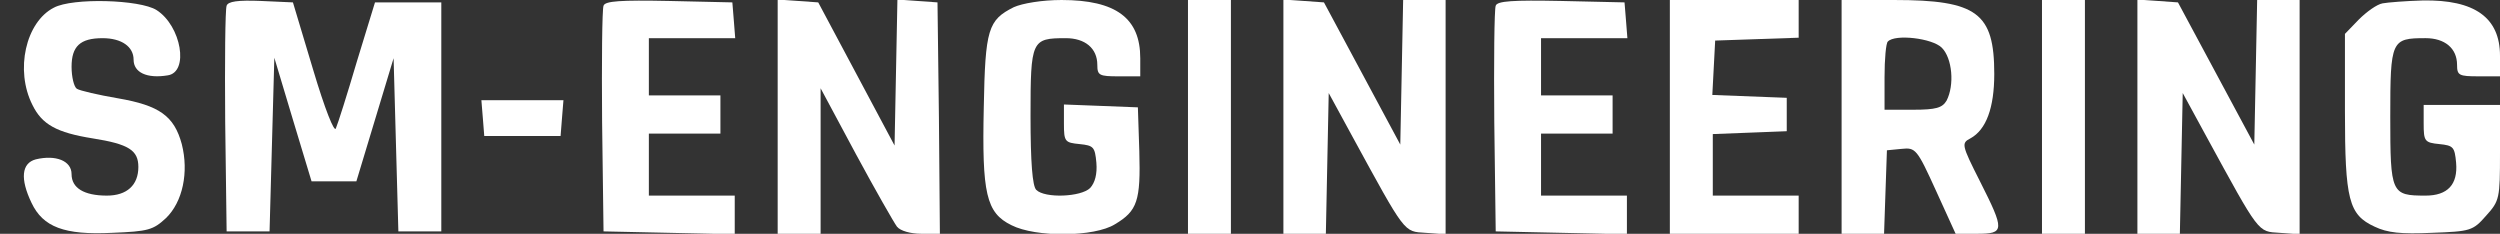
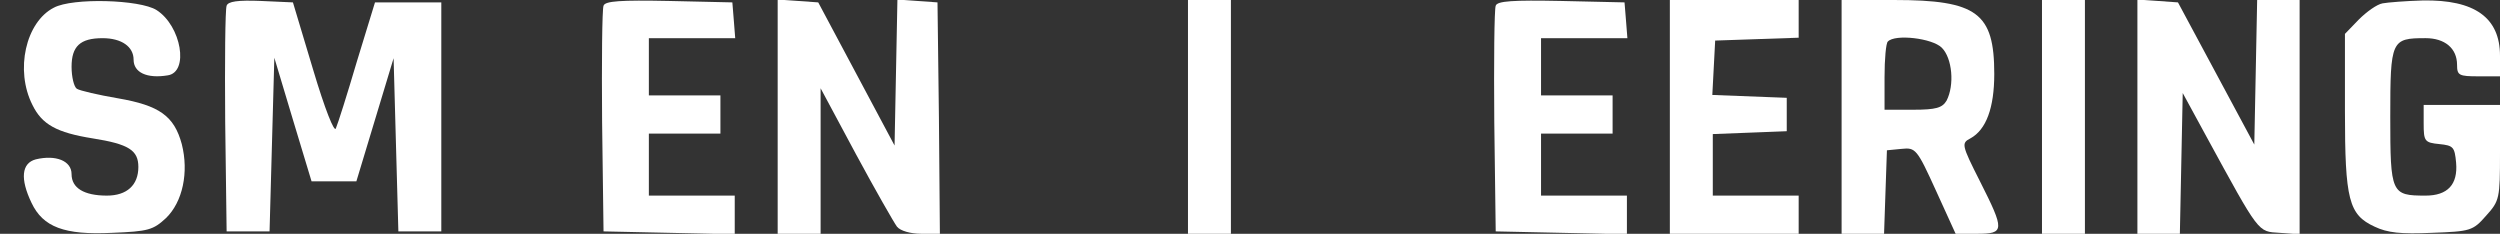
<svg xmlns="http://www.w3.org/2000/svg" width="524pt" height="49pt" viewBox="0 0 524 49" preserveAspectRatio="xMidYMid meet">
  <rect x="0" y="0" width="524" height="49" fill="#333333" stroke="none" />
  <g transform="translate(0,49) scale(0.1,-0.1)" fill="#FFFFFF" stroke="none">
    <path d="M113 474 c-59 -30 -82 -131 -45 -204 20 -41 51 -58 126 -70 76 -12 96 -25 96 -60 0 -38 -24 -60 -66 -60 -48 0 -74 16 -74 45 0 28 -33 41 -75 31 -30 -8 -33 -41 -9 -91 24 -51 69 -68 169 -63 76 3 86 6 113 31 35 34 48 96 33 155 -16 59 -47 81 -134 96 -41 7 -80 16 -86 20 -6 4 -11 25 -11 46 0 43 18 60 65 60 40 0 65 -18 65 -45 0 -27 28 -40 71 -33 46 6 29 104 -23 137 -35 22 -176 26 -215 5z" />
    <path d="M475 478 c-3 -8 -4 -117 -3 -243 l3 -230 45 0 45 0 5 182 5 182 39 -130 39 -129 47 0 47 0 39 129 39 129 5 -182 5 -181 45 0 45 0 0 240 0 240 -70 0 -69 0 -38 -124 c-20 -68 -40 -131 -44 -140 -3 -10 -23 40 -48 124 l-42 140 -67 3 c-49 2 -69 -1 -72 -10z" />
    <path d="M1265 478 c-3 -8 -4 -117 -3 -243 l3 -230 138 -3 137 -3 0 41 0 40 -90 0 -90 0 0 65 0 65 75 0 75 0 0 40 0 40 -75 0 -75 0 0 60 0 60 91 0 90 0 -3 38 -3 37 -133 3 c-101 2 -134 0 -137 -10z" />
    <path d="M1630 246 l0 -246 45 0 45 0 0 153 0 152 74 -138 c41 -76 80 -144 86 -152 7 -9 29 -15 51 -15 l39 0 -2 243 -3 242 -42 3 -42 3 -3 -153 -3 -153 -80 150 -80 150 -42 3 -43 3 0 -245z" />
-     <path d="M2125 475 c-54 -27 -60 -46 -63 -210 -4 -181 5 -221 58 -247 51 -26 174 -25 217 2 47 28 54 49 51 153 l-3 92 -77 3 -78 3 0 -40 c0 -38 2 -40 33 -43 29 -3 32 -6 35 -39 2 -24 -3 -42 -13 -53 -19 -19 -95 -22 -113 -4 -8 8 -12 57 -12 155 0 159 2 163 74 163 40 0 66 -21 66 -56 0 -22 4 -24 45 -24 l45 0 0 38 c0 84 -51 122 -165 122 -41 0 -82 -7 -100 -15z" />
    <path d="M2490 245 l0 -245 45 0 45 0 0 245 0 245 -45 0 -45 0 0 -245z" />
-     <path d="M2690 246 l0 -246 45 0 44 0 3 148 3 147 49 -90 c113 -207 108 -200 154 -203 l42 -3 0 245 0 246 -45 0 -44 0 -3 -152 -3 -151 -80 149 -80 149 -42 3 -43 3 0 -245z" />
    <path d="M3135 478 c-3 -8 -4 -117 -3 -243 l3 -230 138 -3 137 -3 0 41 0 40 -90 0 -90 0 0 65 0 65 75 0 75 0 0 40 0 40 -75 0 -75 0 0 60 0 60 91 0 90 0 -3 38 -3 37 -133 3 c-101 2 -134 0 -137 -10z" />
    <path d="M3500 245 l0 -245 135 0 135 0 0 40 0 40 -90 0 -90 0 0 65 0 64 78 3 77 3 0 35 0 35 -78 3 -78 3 3 57 3 57 88 3 87 3 0 39 0 40 -135 0 -135 0 0 -245z" />
    <path d="M3860 245 l0 -245 45 0 44 0 3 88 3 87 31 3 c29 3 32 0 72 -88 l41 -90 45 0 c58 0 58 7 6 110 -39 77 -39 80 -20 90 33 18 50 64 50 135 0 128 -36 155 -210 155 l-110 0 0 -245z m210 145 c22 -22 27 -78 10 -111 -9 -15 -22 -19 -70 -19 l-60 0 0 68 c0 38 3 72 7 75 15 16 93 7 113 -13z" />
    <path d="M4280 245 l0 -245 45 0 45 0 0 245 0 245 -45 0 -45 0 0 -245z" />
    <path d="M4480 246 l0 -246 45 0 44 0 3 148 3 147 49 -90 c113 -207 108 -200 154 -203 l42 -3 0 245 0 246 -45 0 -44 0 -3 -152 -3 -151 -80 149 -80 149 -42 3 -43 3 0 -245z" />
    <path d="M4994 483 c-12 -2 -34 -18 -50 -34 l-29 -30 0 -162 c0 -186 8 -217 62 -242 27 -13 56 -16 120 -13 81 3 86 4 114 36 28 31 29 36 29 132 l0 100 -80 0 -80 0 0 -39 c0 -37 2 -40 33 -43 29 -3 32 -6 35 -39 4 -46 -18 -69 -64 -69 -72 0 -74 4 -74 165 0 161 2 165 74 165 40 0 66 -21 66 -56 0 -22 4 -24 45 -24 l45 0 0 43 c0 80 -53 118 -162 116 -35 -1 -73 -4 -84 -6z" />
-     <path d="M1012 243 l3 -38 80 0 80 0 3 38 3 37 -86 0 -86 0 3 -37z" />
+     <path d="M1012 243 z" />
  </g>
</svg>